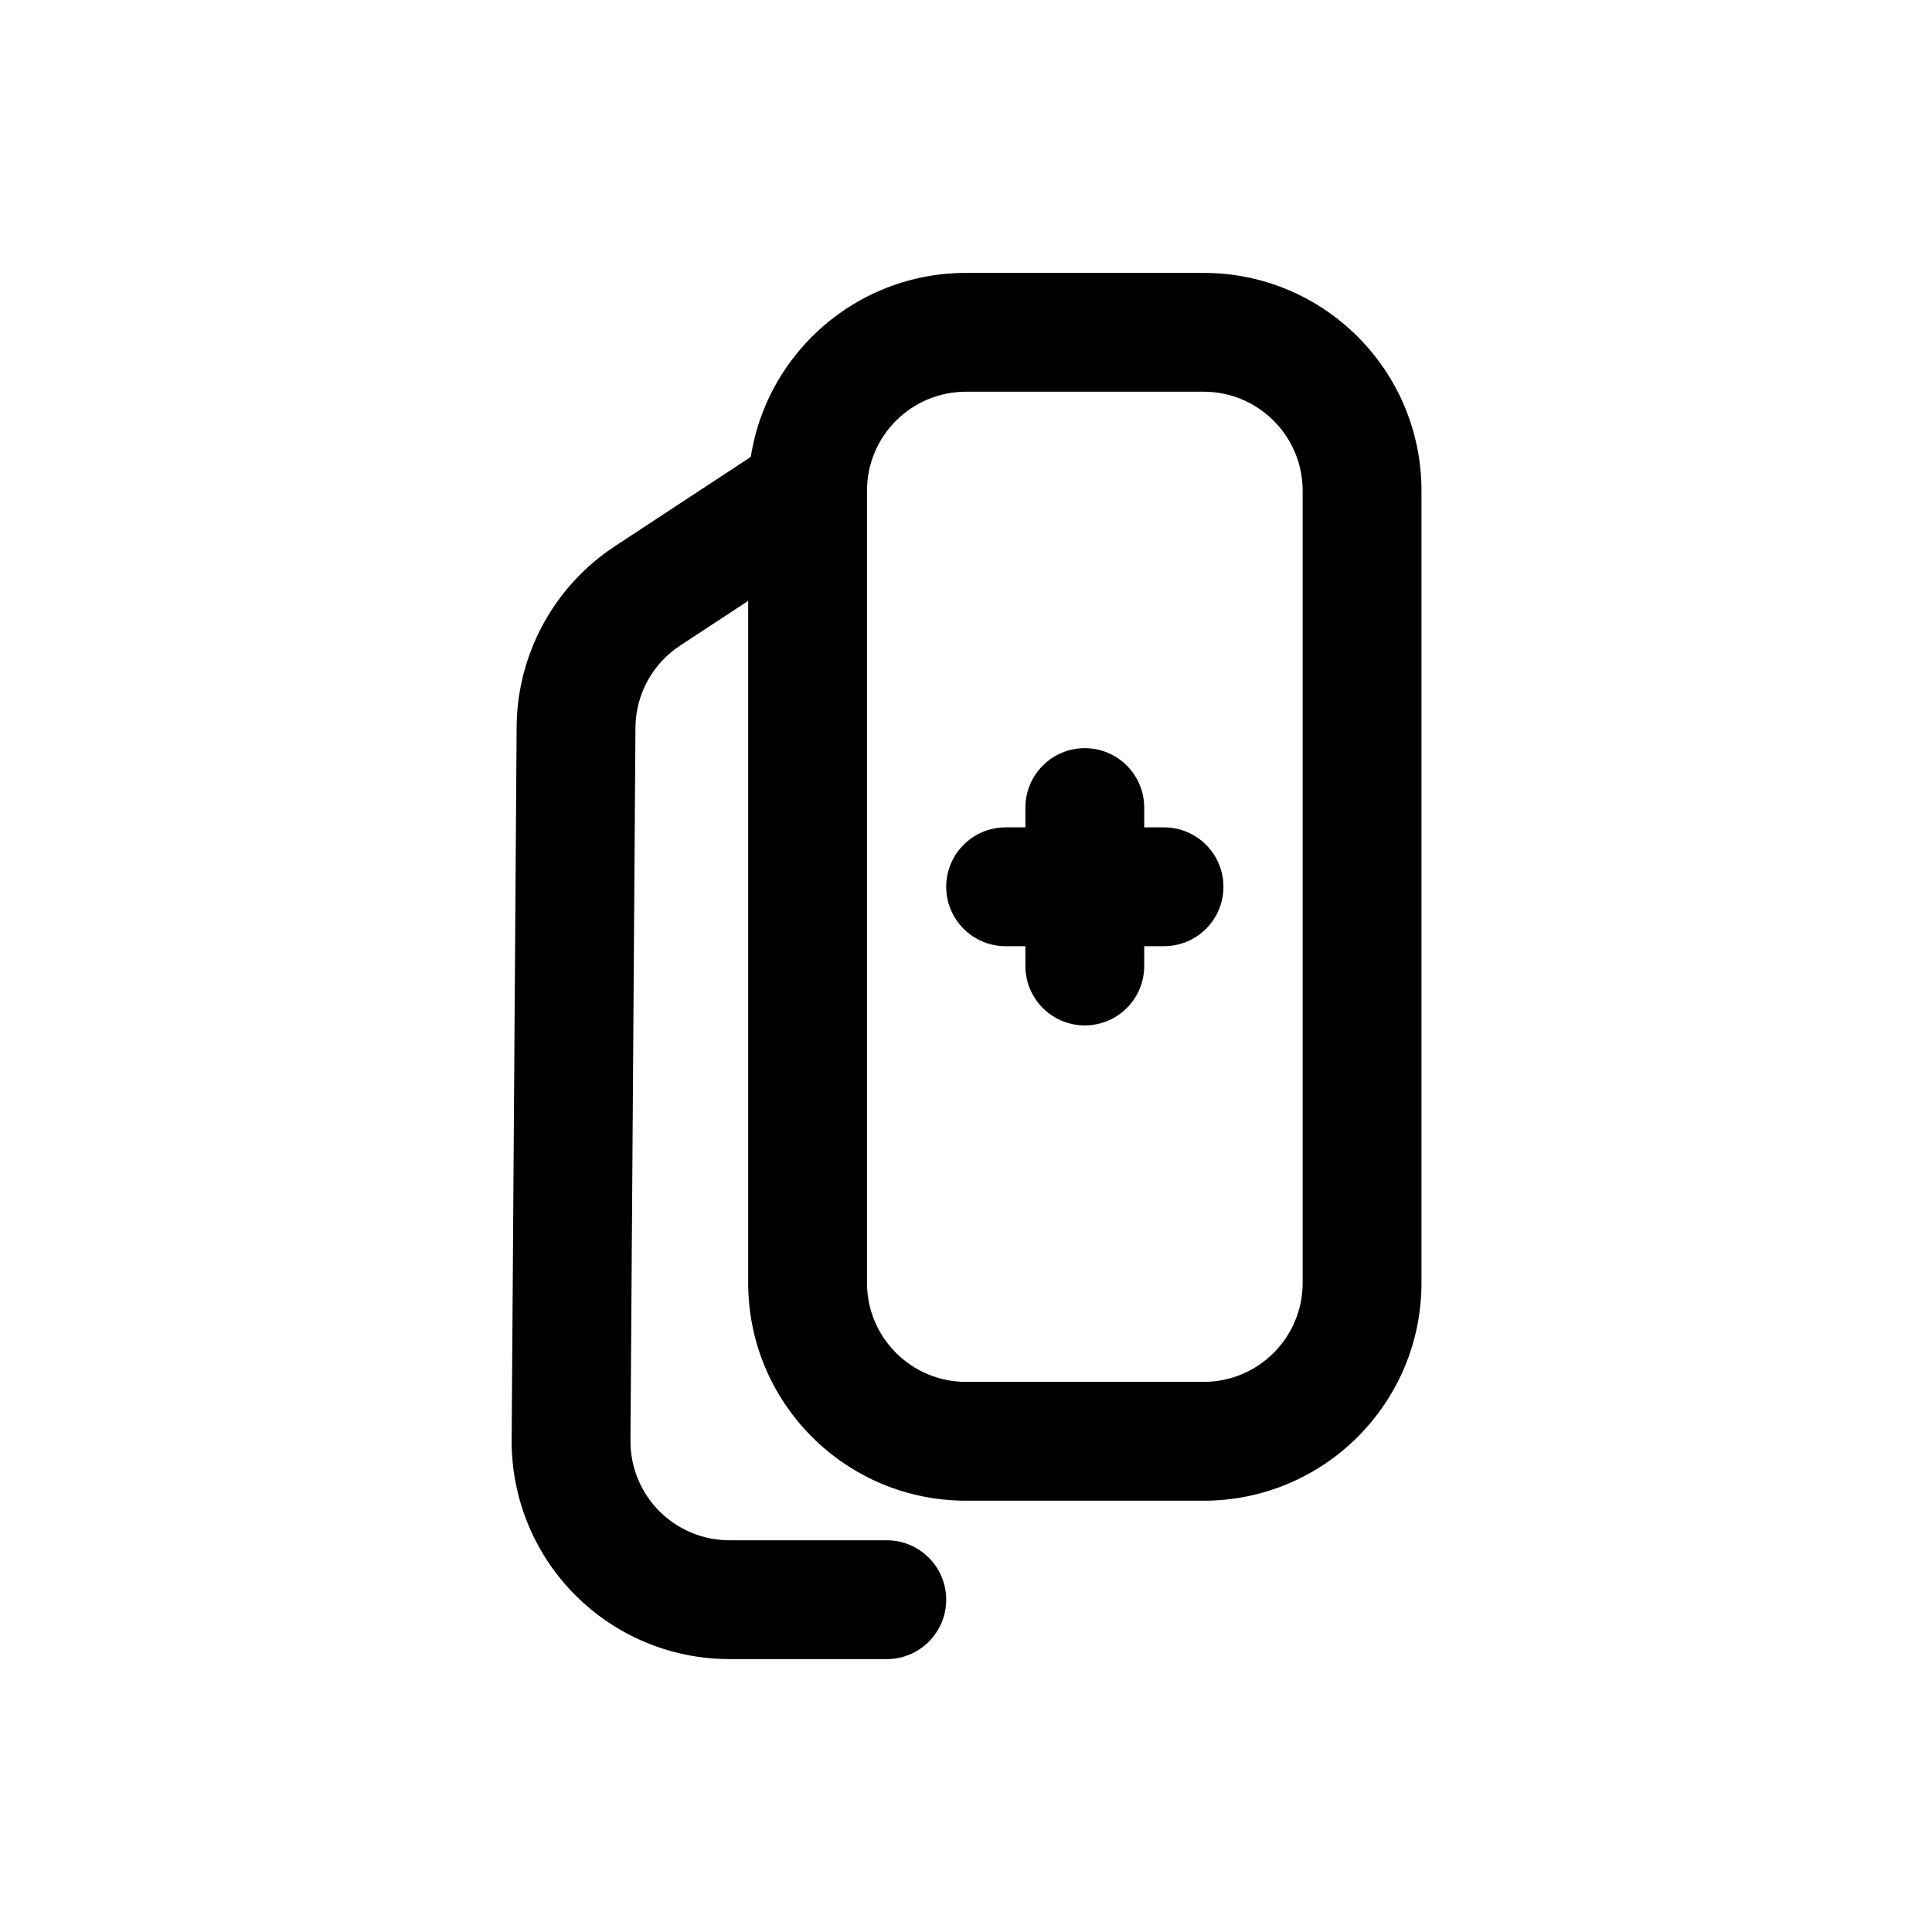
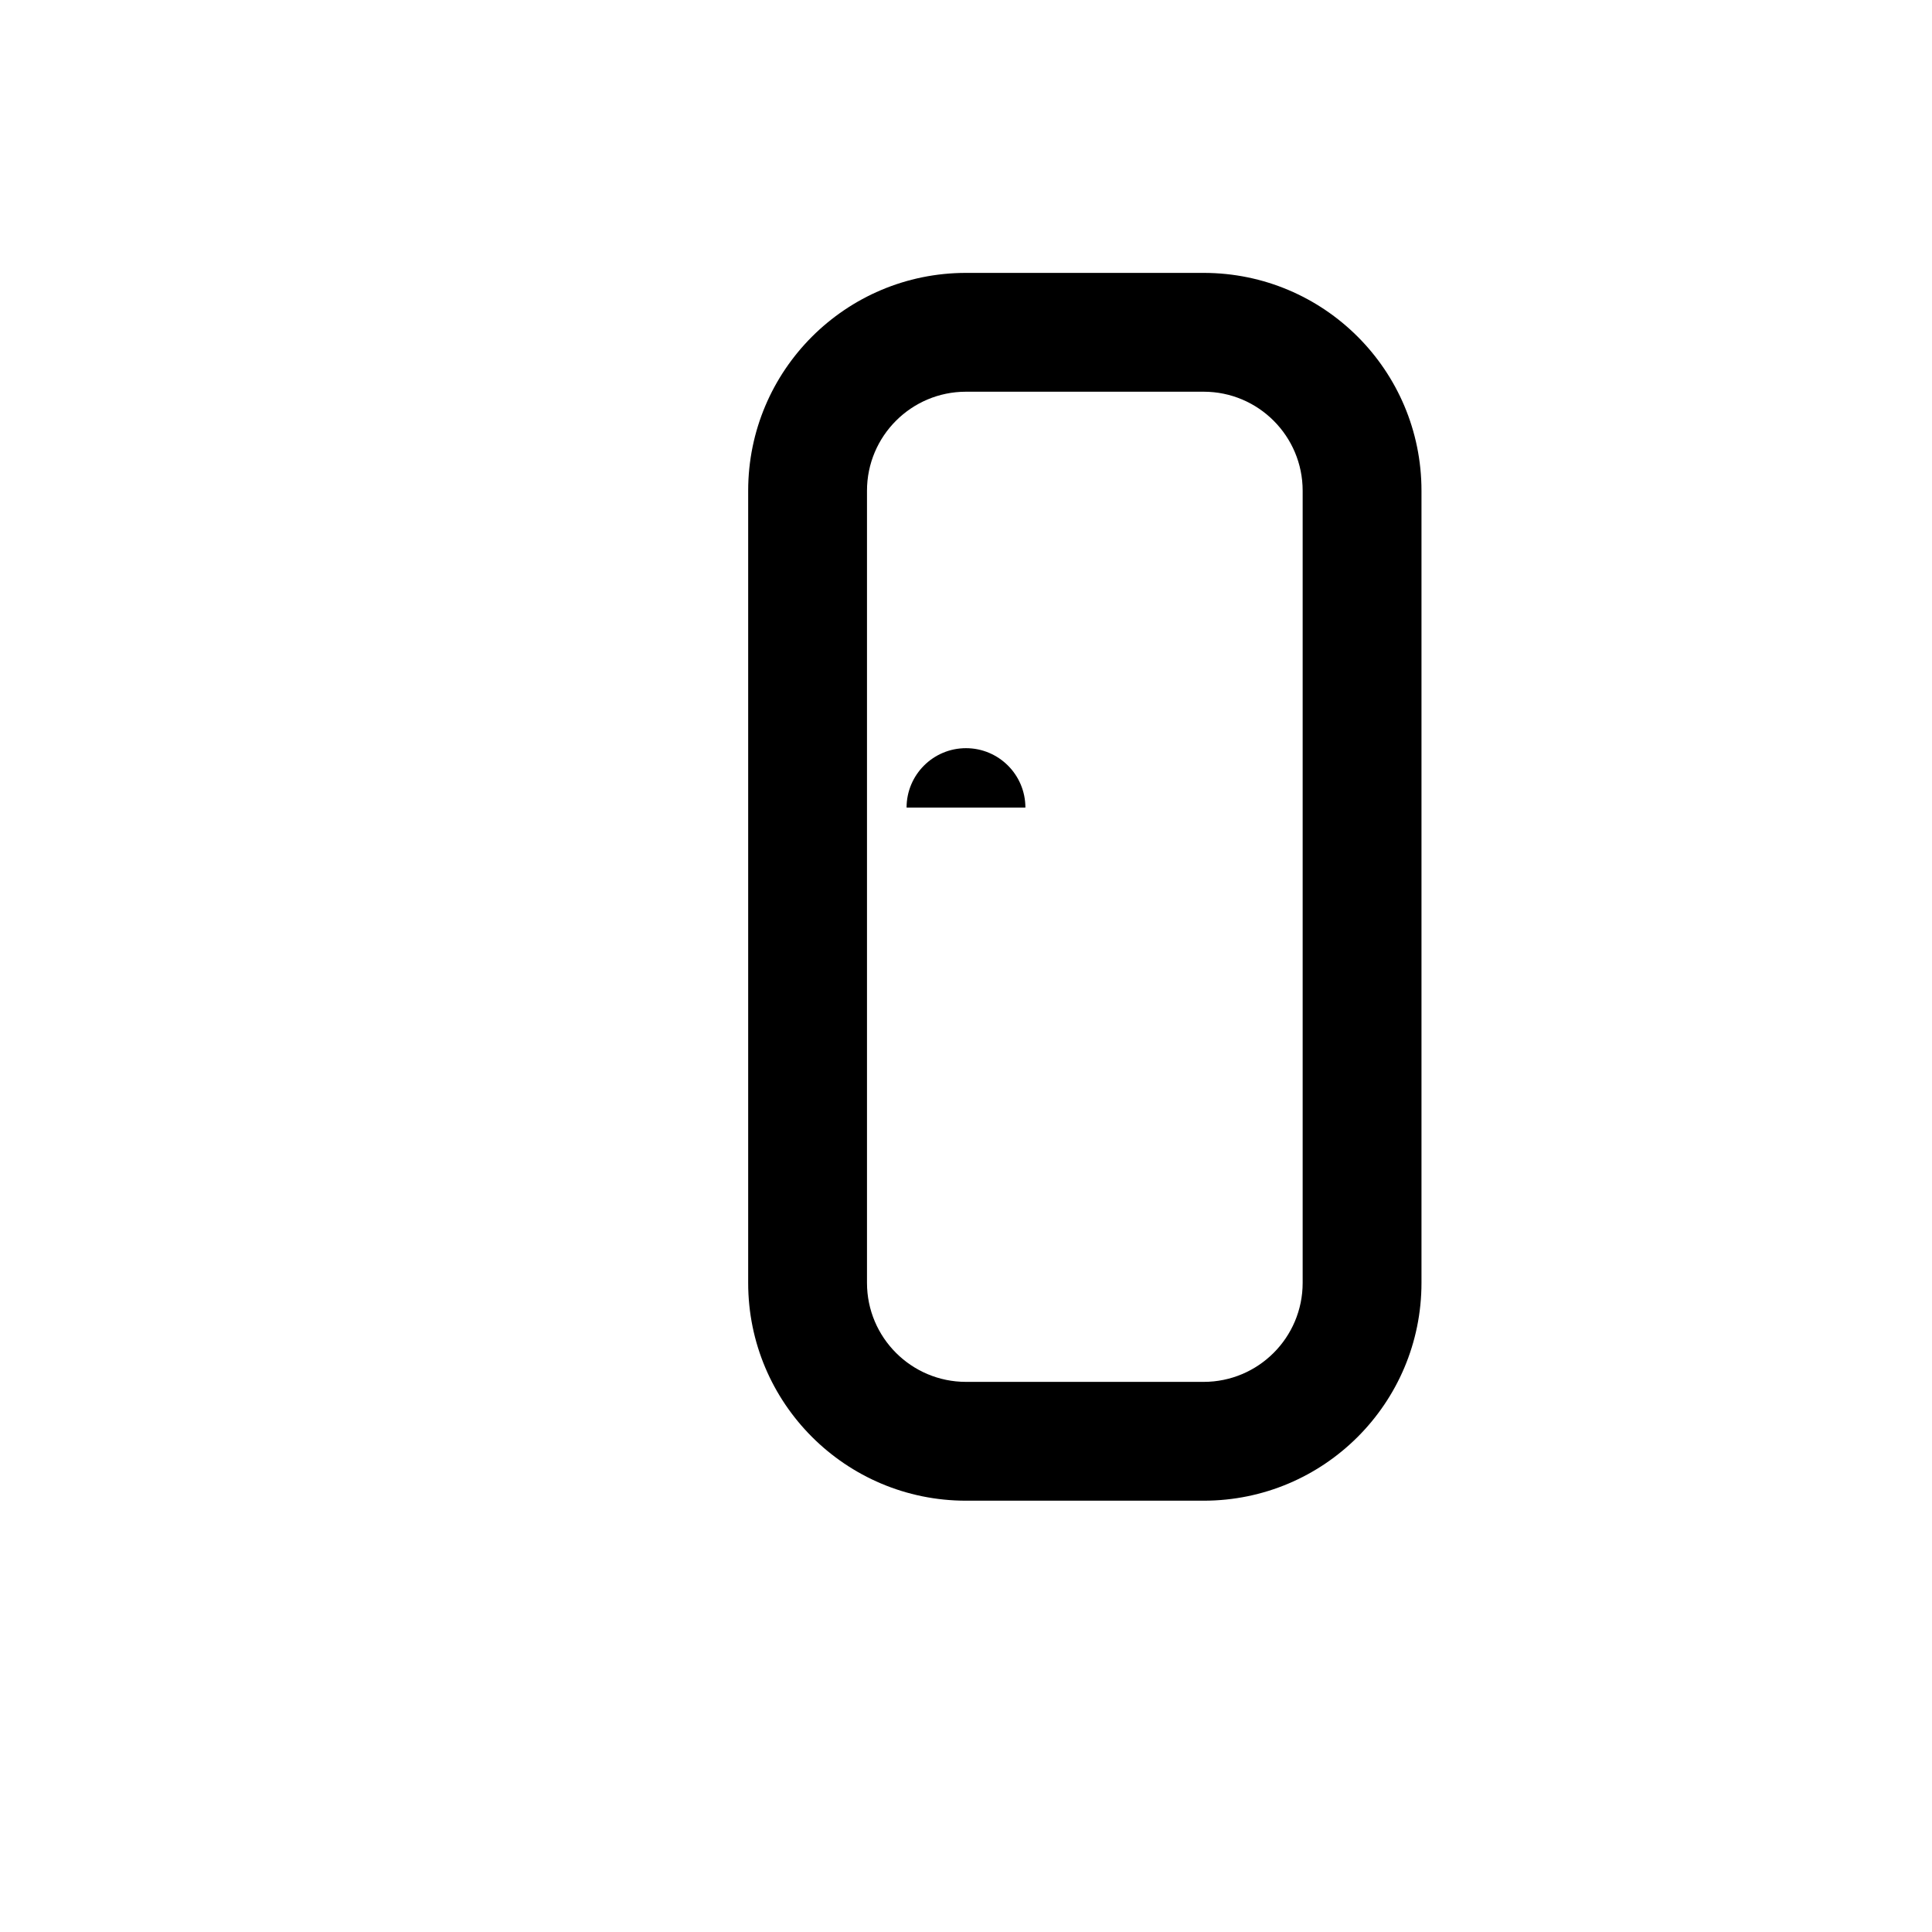
<svg xmlns="http://www.w3.org/2000/svg" fill="#000000" width="800px" height="800px" version="1.1" viewBox="144 144 512 512">
  <g fill-rule="evenodd">
    <path d="m462.98 216.32h-62.977c-31.887 0-57.73 25.844-57.73 57.73v209.92c0 31.891 25.844 57.73 57.73 57.73h62.977c31.887 0 57.727-25.84 57.727-57.73v-209.92c0-31.887-25.84-57.73-57.727-57.73zm0 31.488c14.484 0 26.238 11.758 26.238 26.242v209.92c0 14.488-11.754 26.242-26.238 26.242h-62.977c-14.484 0-26.242-11.754-26.242-26.242v-209.92c0-14.484 11.758-26.242 26.242-26.242z" />
-     <path d="m415.74 358.02v41.984c0 8.688 7.055 15.742 15.746 15.742 8.688 0 15.742-7.055 15.742-15.742v-41.984c0-8.691-7.055-15.746-15.742-15.746-8.691 0-15.746 7.055-15.746 15.746z" />
-     <path d="m410.5 394.75h41.984c8.688 0 15.742-7.055 15.742-15.742 0-8.691-7.055-15.746-15.742-15.746h-41.984c-8.691 0-15.746 7.055-15.746 15.746 0 8.688 7.055 15.742 15.746 15.742z" />
-     <path d="m349.37 260.88s-24.438 16.059-42.426 27.879c-16.121 10.602-25.883 28.551-26.031 47.84-0.293 42.363-0.945 134.64-1.32 188.95-0.105 15.367 5.918 30.168 16.77 41.082 10.832 10.918 25.57 17.047 40.957 17.047h41.691c8.688 0 15.742-7.055 15.742-15.746 0-8.688-7.055-15.742-15.742-15.742h-41.691c-6.992 0-13.688-2.793-18.621-7.746-4.934-4.977-7.66-11.691-7.621-18.684 0.379-54.305 1.031-146.59 1.324-188.93 0.062-8.773 4.492-16.938 11.84-21.746l42.426-27.879c7.262-4.766 9.277-14.547 4.512-21.809-4.766-7.266-14.547-9.281-21.809-4.516z" />
+     <path d="m415.74 358.02v41.984v-41.984c0-8.691-7.055-15.746-15.742-15.746-8.691 0-15.746 7.055-15.746 15.746z" />
  </g>
</svg>